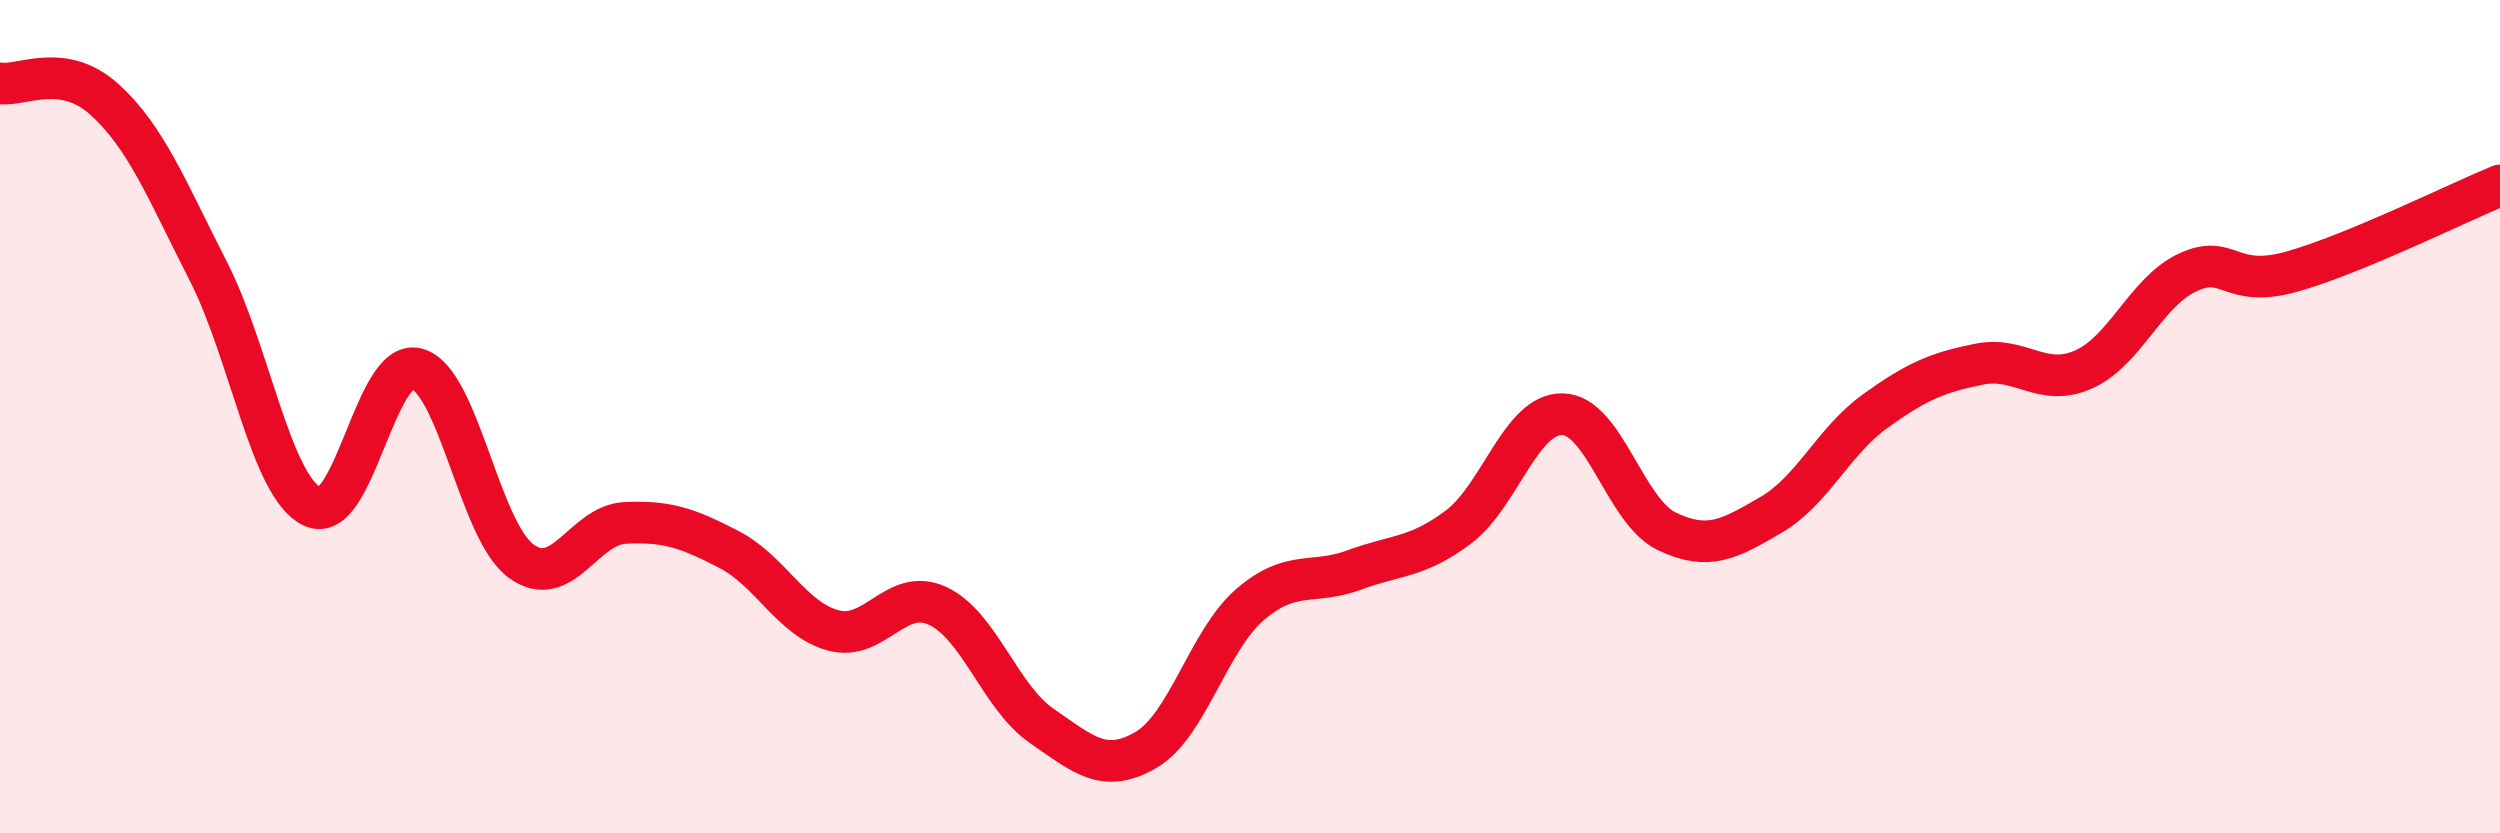
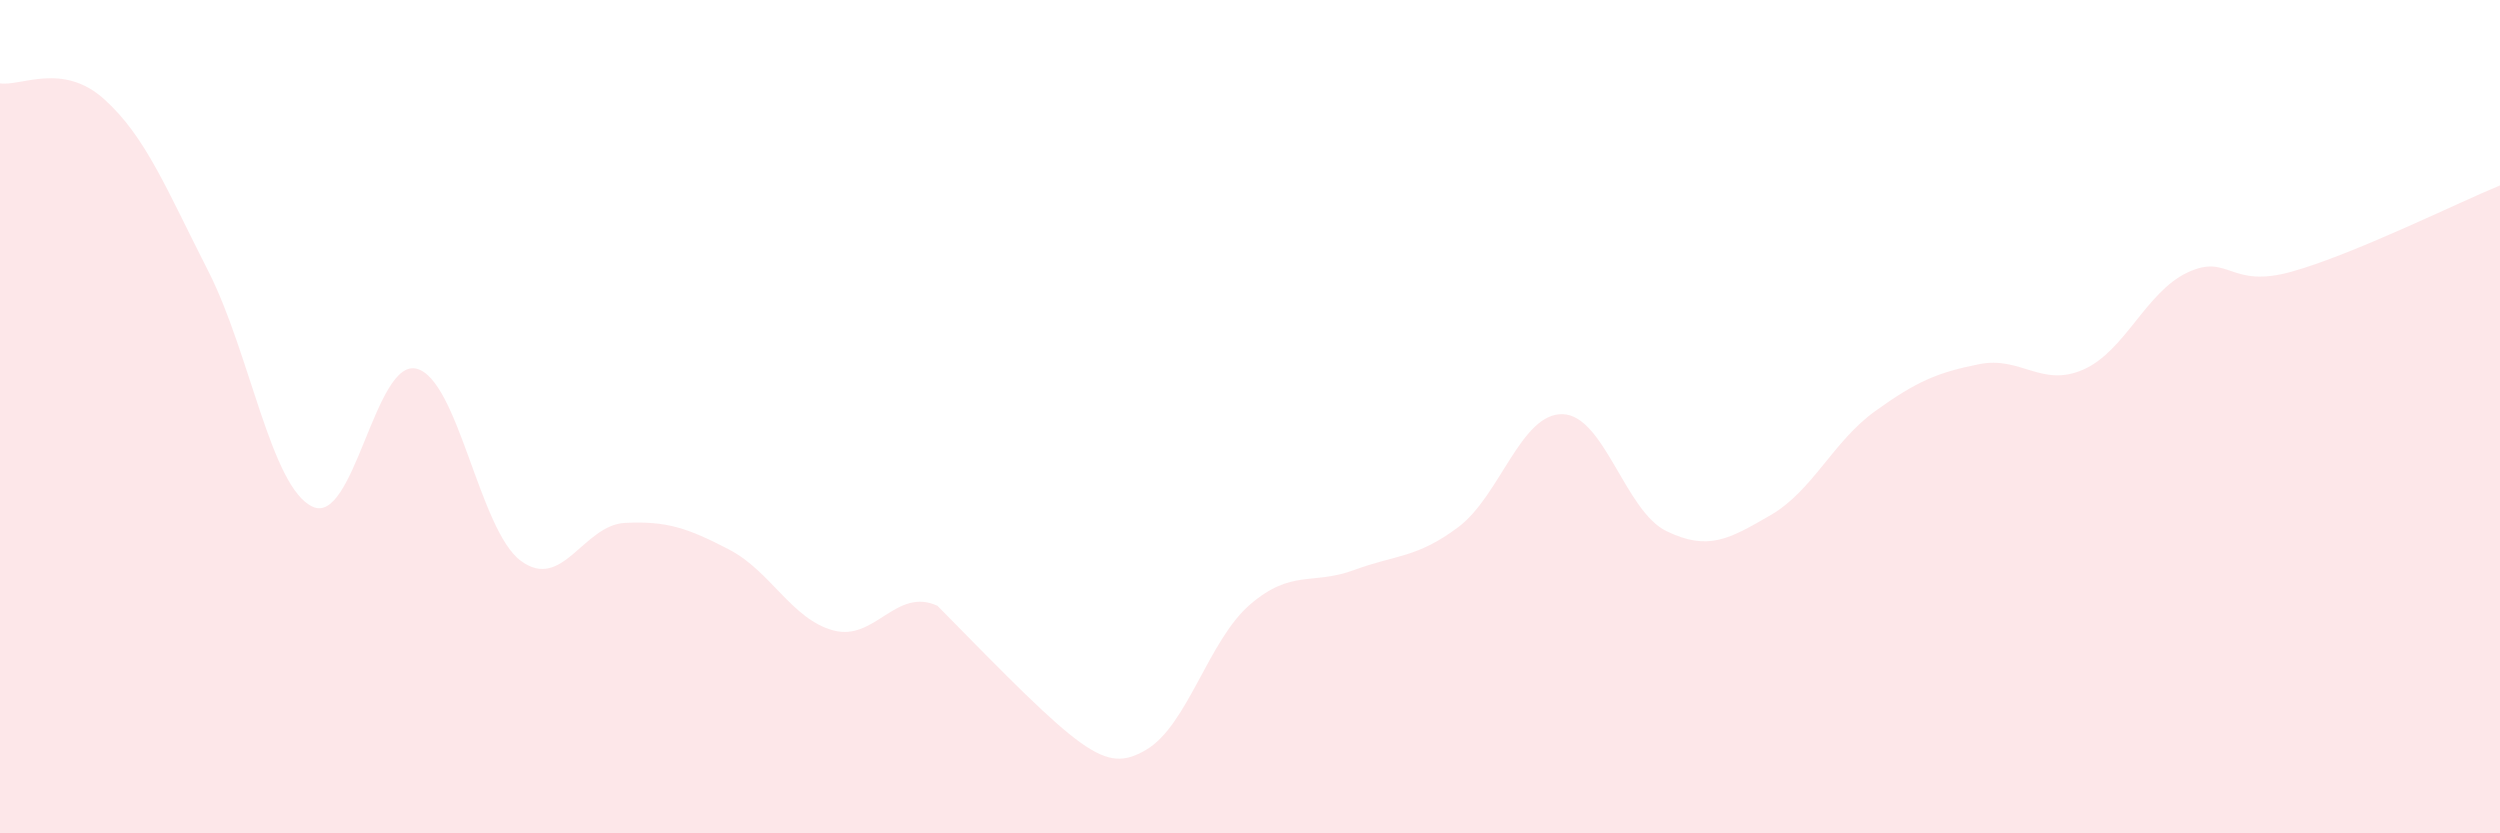
<svg xmlns="http://www.w3.org/2000/svg" width="60" height="20" viewBox="0 0 60 20">
-   <path d="M 0,2 C 0.5,2.08 1.5,1.48 2.5,2.38 C 3.5,3.28 4,4.55 5,6.51 C 6,8.47 6.5,11.69 7.5,12.16 C 8.5,12.63 9,8.59 10,8.85 C 11,9.11 11.5,12.72 12.5,13.46 C 13.5,14.2 14,12.6 15,12.55 C 16,12.5 16.5,12.67 17.5,13.19 C 18.5,13.71 19,14.86 20,15.13 C 21,15.4 21.5,14.08 22.5,14.54 C 23.5,15 24,16.73 25,17.42 C 26,18.11 26.5,18.58 27.5,18 C 28.5,17.42 29,15.37 30,14.51 C 31,13.65 31.5,14.05 32.5,13.68 C 33.5,13.31 34,13.4 35,12.65 C 36,11.9 36.5,9.92 37.5,9.94 C 38.5,9.96 39,12.27 40,12.75 C 41,13.23 41.5,12.94 42.5,12.36 C 43.5,11.78 44,10.59 45,9.87 C 46,9.15 46.5,8.94 47.5,8.74 C 48.5,8.54 49,9.31 50,8.87 C 51,8.43 51.5,7.01 52.5,6.54 C 53.5,6.07 53.5,6.94 55,6.52 C 56.5,6.1 59,4.86 60,4.45L60 20L0 20Z" fill="#EB0A25" opacity="0.1" stroke-linecap="round" stroke-linejoin="round" />
-   <path d="M 0,2 C 0.5,2.08 1.5,1.48 2.5,2.38 C 3.5,3.28 4,4.55 5,6.51 C 6,8.47 6.5,11.69 7.5,12.16 C 8.5,12.63 9,8.59 10,8.85 C 11,9.11 11.5,12.72 12.5,13.46 C 13.5,14.2 14,12.6 15,12.55 C 16,12.5 16.5,12.67 17.5,13.19 C 18.5,13.71 19,14.86 20,15.13 C 21,15.4 21.5,14.08 22.5,14.54 C 23.5,15 24,16.73 25,17.42 C 26,18.11 26.5,18.58 27.5,18 C 28.5,17.42 29,15.37 30,14.51 C 31,13.65 31.5,14.05 32.5,13.68 C 33.5,13.31 34,13.4 35,12.65 C 36,11.9 36.5,9.92 37.5,9.94 C 38.5,9.96 39,12.27 40,12.75 C 41,13.23 41.5,12.94 42.5,12.36 C 43.5,11.78 44,10.59 45,9.87 C 46,9.15 46.5,8.94 47.5,8.74 C 48.5,8.54 49,9.31 50,8.87 C 51,8.43 51.5,7.01 52.5,6.54 C 53.5,6.07 53.5,6.94 55,6.52 C 56.5,6.1 59,4.86 60,4.45" stroke="#EB0A25" stroke-width="1" fill="none" stroke-linecap="round" stroke-linejoin="round" />
+   <path d="M 0,2 C 0.5,2.08 1.5,1.48 2.5,2.38 C 3.5,3.28 4,4.55 5,6.51 C 6,8.47 6.5,11.69 7.5,12.16 C 8.5,12.63 9,8.59 10,8.85 C 11,9.11 11.5,12.72 12.5,13.46 C 13.5,14.2 14,12.6 15,12.55 C 16,12.5 16.5,12.67 17.5,13.19 C 18.5,13.71 19,14.86 20,15.13 C 21,15.4 21.5,14.08 22.5,14.54 C 26,18.11 26.5,18.58 27.5,18 C 28.5,17.42 29,15.37 30,14.51 C 31,13.65 31.5,14.05 32.5,13.68 C 33.5,13.31 34,13.4 35,12.65 C 36,11.9 36.5,9.92 37.5,9.94 C 38.5,9.96 39,12.27 40,12.75 C 41,13.23 41.5,12.94 42.5,12.36 C 43.5,11.78 44,10.59 45,9.87 C 46,9.15 46.5,8.94 47.5,8.74 C 48.5,8.54 49,9.31 50,8.87 C 51,8.43 51.5,7.01 52.5,6.54 C 53.5,6.07 53.5,6.94 55,6.52 C 56.5,6.1 59,4.86 60,4.45L60 20L0 20Z" fill="#EB0A25" opacity="0.1" stroke-linecap="round" stroke-linejoin="round" />
</svg>